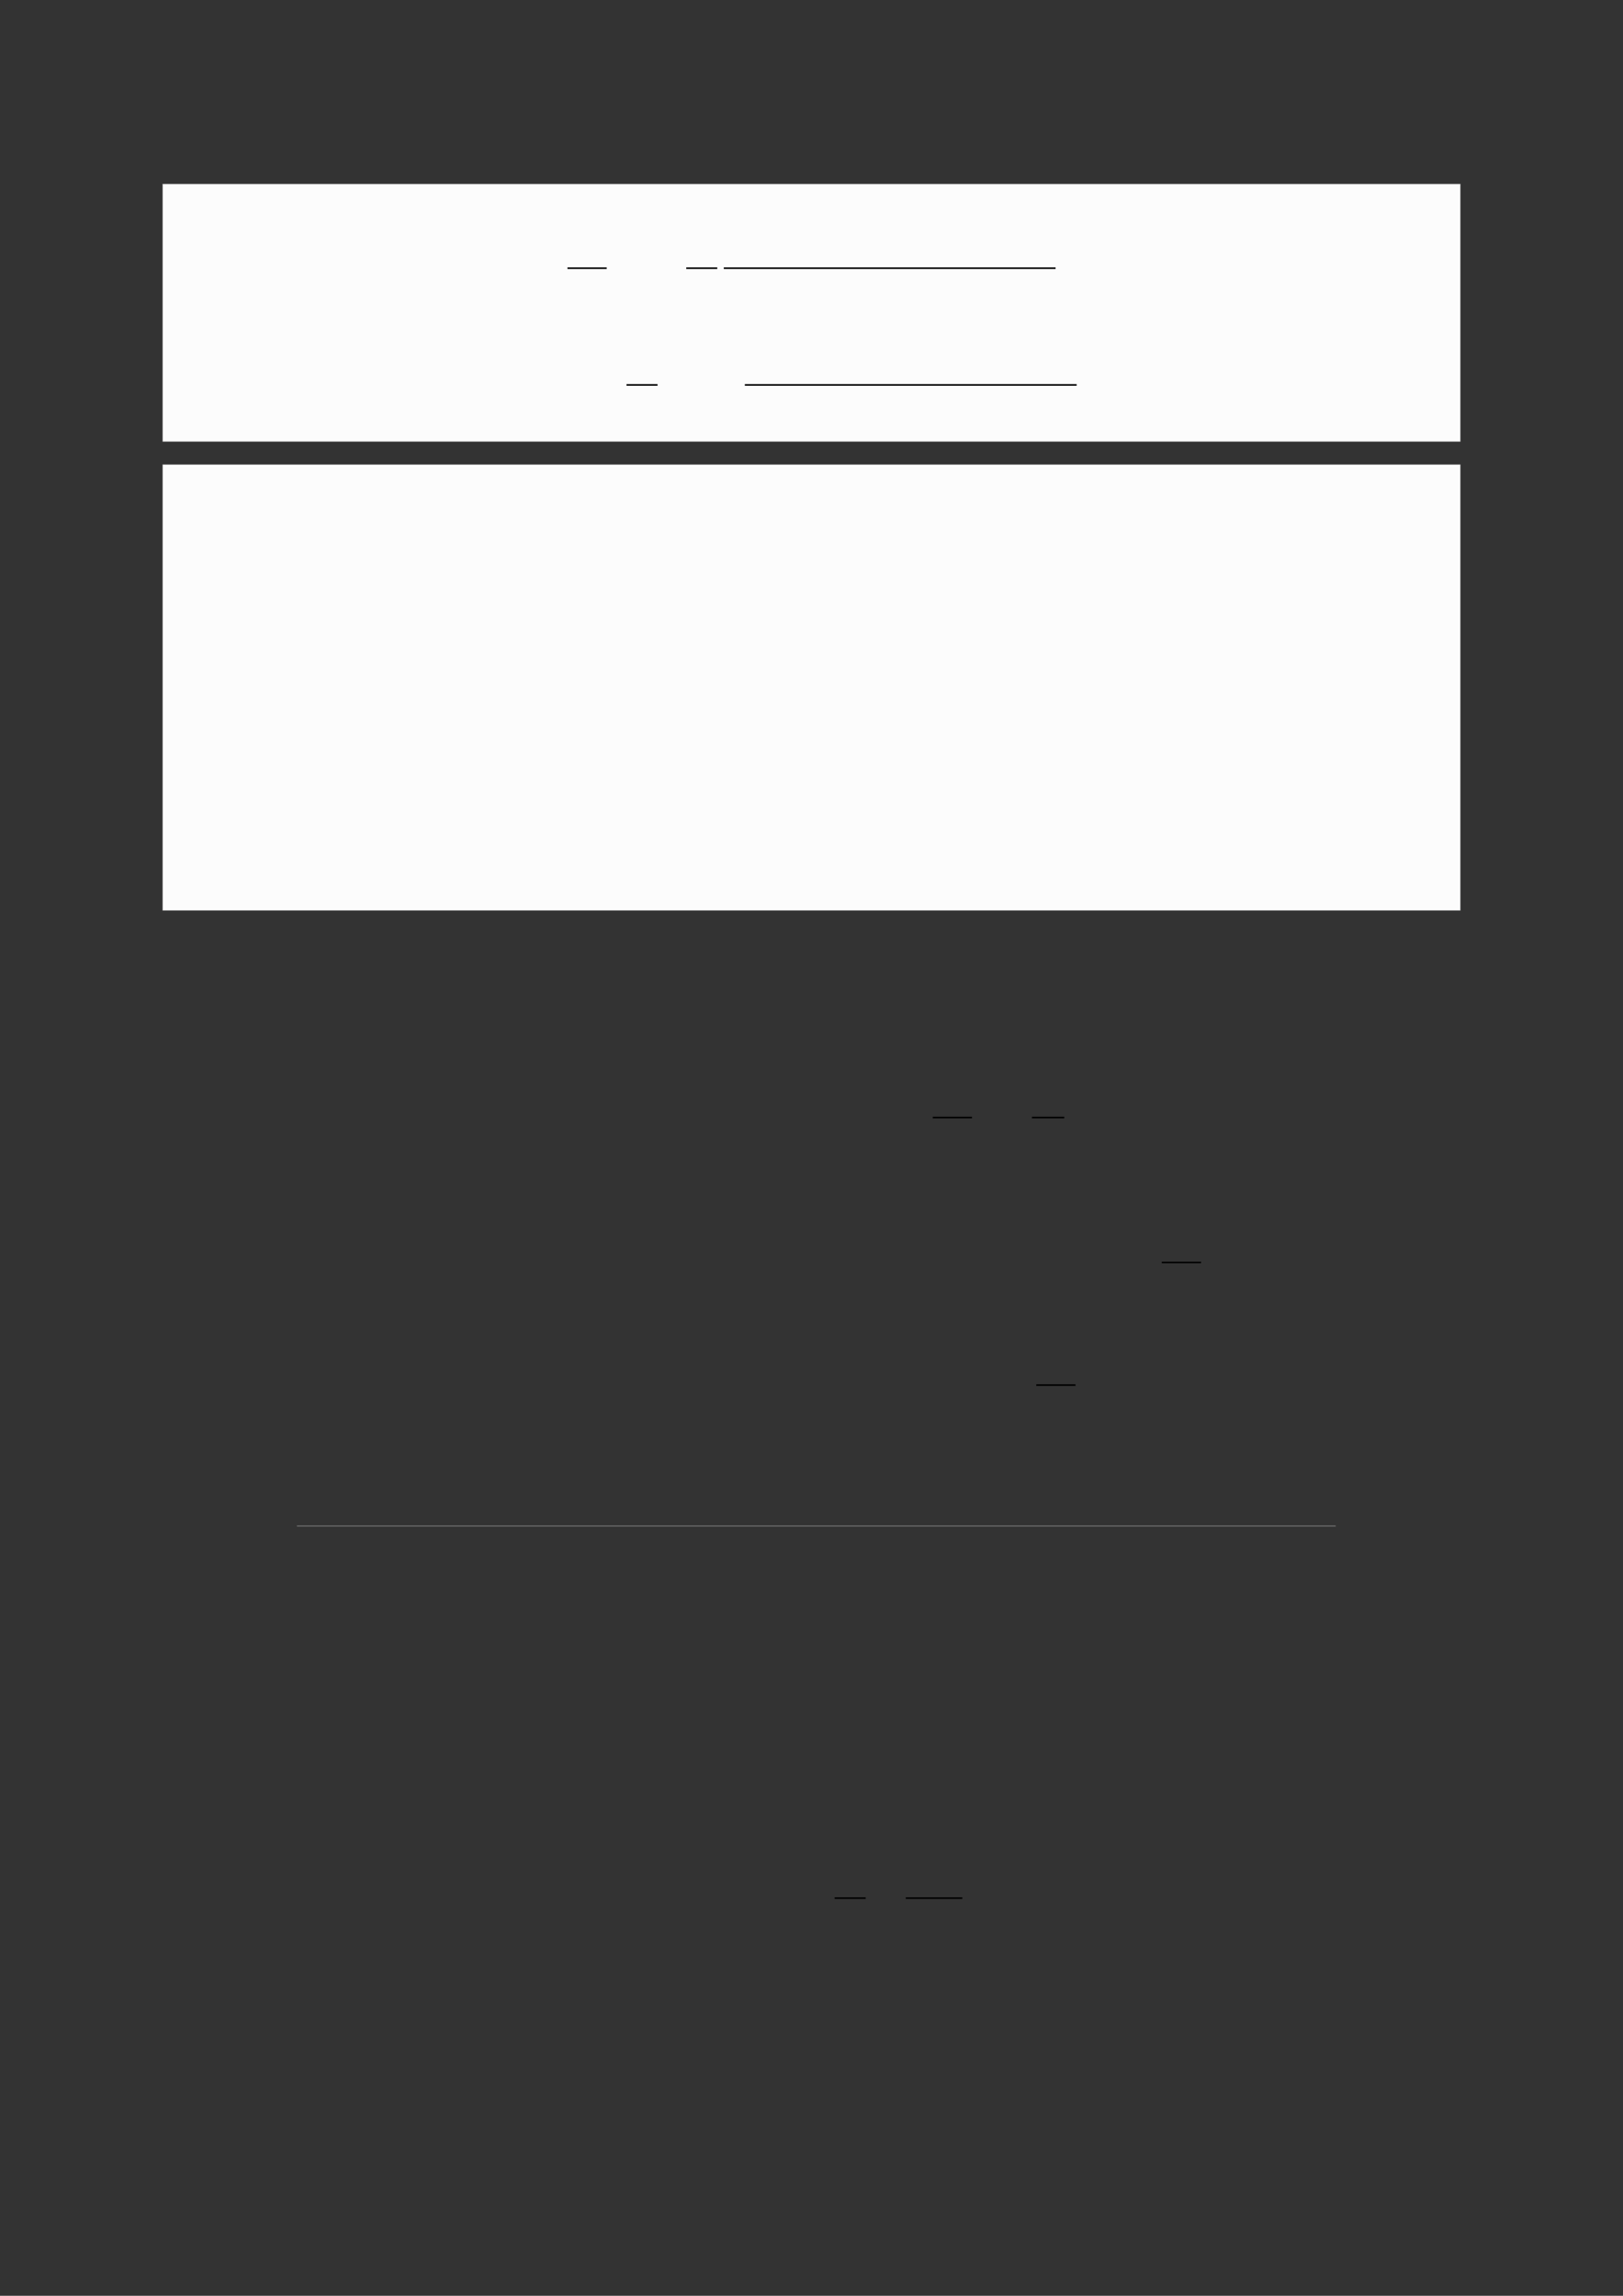
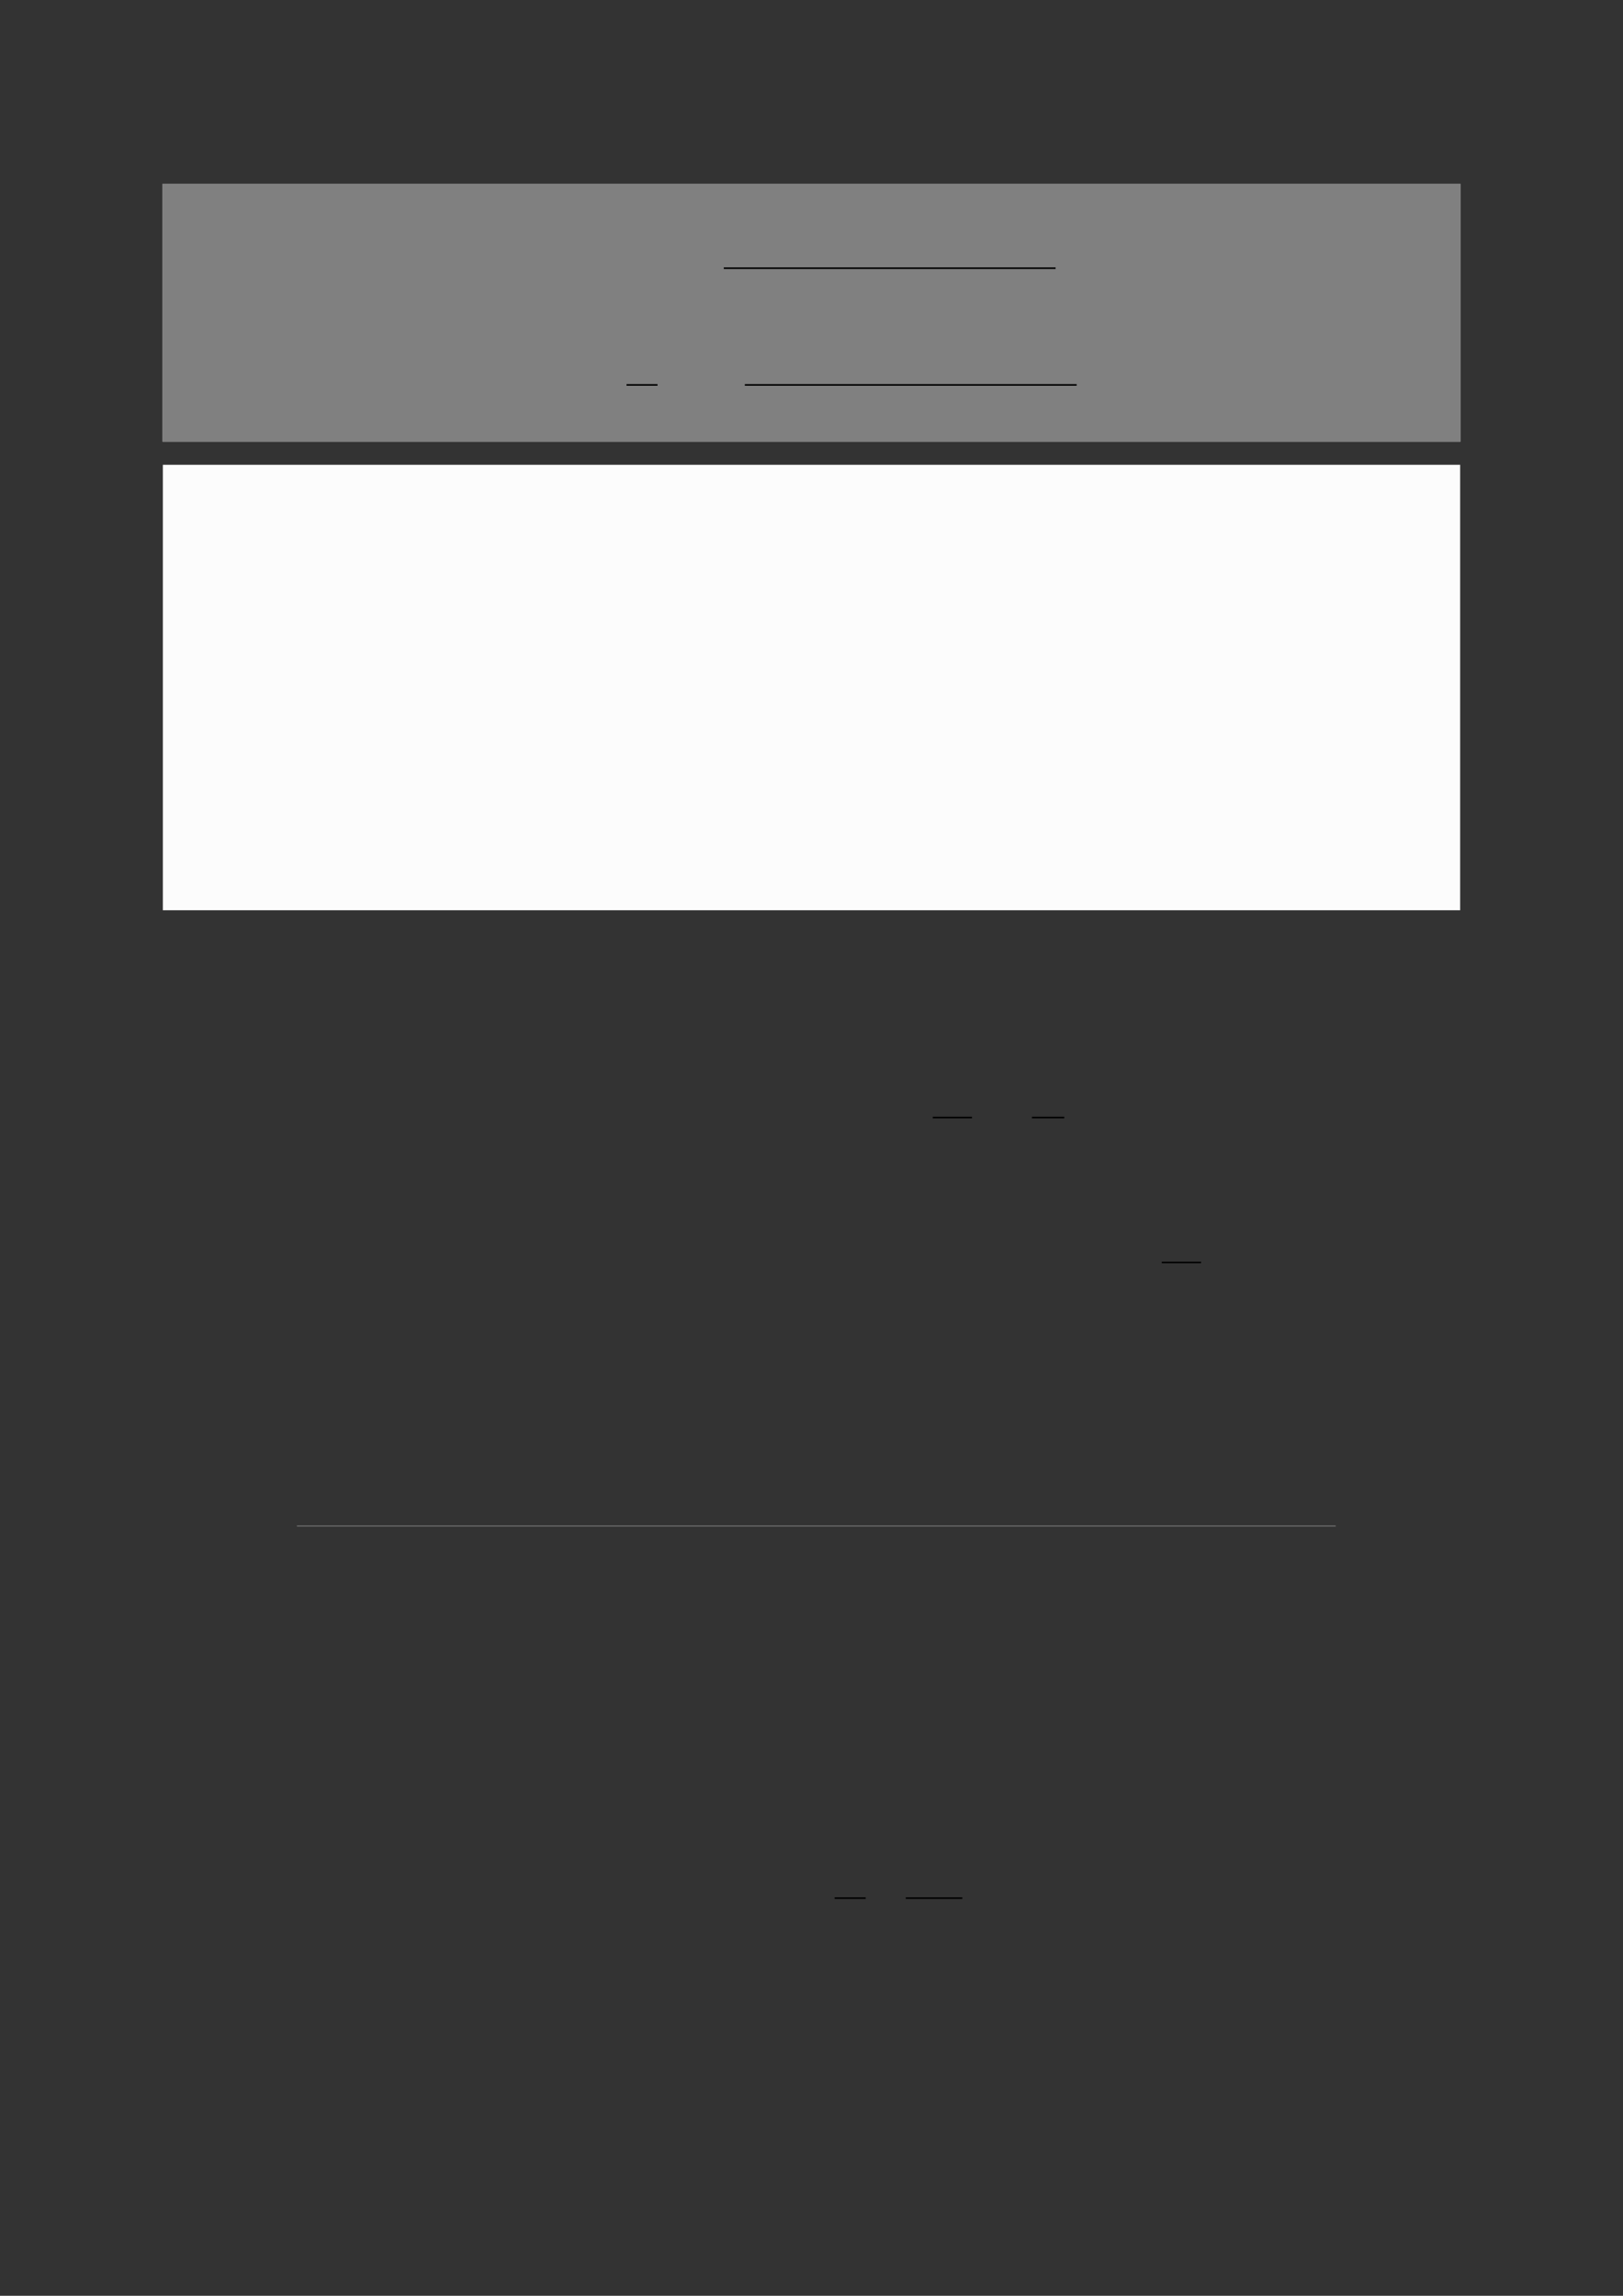
<svg xmlns="http://www.w3.org/2000/svg" width="3307.111" height="4677.167" viewBox="0 0 3307.111 4677.167">
  <rect x="0" y="0" width="3307.111" height="4677.167" fill="#333333" stroke="none" />
  <path fill-rule="nonzero" fill="rgb(50%, 50%, 50%)" fill-opacity="1" d="M 330.707 899.188 L 330.707 375.27 C 330.707 374.66 331.203 374.164 331.812 374.164 L 2975.312 374.164 C 2975.922 374.164 2976.418 374.66 2976.418 375.27 L 2976.418 899.188 C 2976.418 899.797 2975.922 900.293 2975.312 900.293 L 331.812 900.293 C 331.203 900.293 330.707 899.797 330.707 899.188 Z M 330.707 899.188 " />
-   <path fill-rule="nonzero" fill="rgb(98.499%, 98.499%, 98.499%)" fill-opacity="1" d="M 331.812 899.188 L 331.812 375.27 L 2975.312 375.27 L 2975.312 899.188 Z M 331.812 899.188 " />
-   <path fill="none" stroke-width="0.588" stroke-linecap="butt" stroke-linejoin="miter" stroke="rgb(0%, 0%, 0%)" stroke-opacity="1" stroke-miterlimit="10" d="M 121.757 -44.558 L 136.142 -44.558 " transform="matrix(5.556, 0, 0, -5.556, 479.85, 298.833)" />
-   <path fill="none" stroke-width="0.588" stroke-linecap="butt" stroke-linejoin="miter" stroke="rgb(0%, 0%, 0%)" stroke-opacity="1" stroke-miterlimit="10" d="M 165.316 -44.558 L 176.687 -44.558 " transform="matrix(5.556, 0, 0, -5.556, 479.85, 298.833)" />
  <path fill="none" stroke-width="0.588" stroke-linecap="butt" stroke-linejoin="miter" stroke="rgb(0%, 0%, 0%)" stroke-opacity="1" stroke-miterlimit="10" d="M 179.078 -44.558 L 300.773 -44.558 " transform="matrix(5.556, 0, 0, -5.556, 479.85, 298.833)" />
  <path fill="none" stroke-width="0.588" stroke-linecap="butt" stroke-linejoin="miter" stroke="rgb(0%, 0%, 0%)" stroke-opacity="1" stroke-miterlimit="10" d="M 143.41 -87.354 L 154.781 -87.354 " transform="matrix(5.556, 0, 0, -5.556, 479.85, 298.833)" />
  <path fill="none" stroke-width="0.588" stroke-linecap="butt" stroke-linejoin="miter" stroke="rgb(0%, 0%, 0%)" stroke-opacity="1" stroke-miterlimit="10" d="M 186.802 -87.354 L 308.497 -87.354 " transform="matrix(5.556, 0, 0, -5.556, 479.85, 298.833)" />
-   <path fill-rule="nonzero" fill="rgb(50%, 50%, 50%)" fill-opacity="1" d="M 330.707 1854.422 L 330.707 946.887 C 330.707 946.273 331.203 945.781 331.812 945.781 L 2975.312 945.781 C 2975.922 945.781 2976.418 946.273 2976.418 946.887 L 2976.418 1854.422 C 2976.418 1855.031 2975.922 1855.527 2975.312 1855.527 L 331.812 1855.527 C 331.203 1855.527 330.707 1855.031 330.707 1854.422 Z M 330.707 1854.422 " />
  <path fill-rule="nonzero" fill="rgb(98.499%, 98.499%, 98.499%)" fill-opacity="1" d="M 331.812 1854.422 L 331.812 946.887 L 2975.312 946.887 L 2975.312 1854.422 Z M 331.812 1854.422 " />
  <path fill="none" stroke-width="0.588" stroke-linecap="butt" stroke-linejoin="miter" stroke="rgb(0%, 0%, 0%)" stroke-opacity="1" stroke-miterlimit="10" d="M 270.092 -337.785 L 284.477 -337.785 " transform="matrix(5.556, 0, 0, -5.556, 400, 400)" />
  <path fill="none" stroke-width="0.588" stroke-linecap="butt" stroke-linejoin="miter" stroke="rgb(0%, 0%, 0%)" stroke-opacity="1" stroke-miterlimit="10" d="M 306.465 -337.785 L 318.33 -337.785 " transform="matrix(5.556, 0, 0, -5.556, 400, 400)" />
  <path fill="none" stroke-width="0.588" stroke-linecap="butt" stroke-linejoin="miter" stroke="rgb(0%, 0%, 0%)" stroke-opacity="1" stroke-miterlimit="10" d="M 354.096 -390.908 L 368.481 -390.908 " transform="matrix(5.556, 0, 0, -5.556, 400, 400)" />
-   <path fill="none" stroke-width="0.588" stroke-linecap="butt" stroke-linejoin="miter" stroke="rgb(0%, 0%, 0%)" stroke-opacity="1" stroke-miterlimit="10" d="M 308.054 -435.888 L 322.438 -435.888 " transform="matrix(5.556, 0, 0, -5.556, 400, 400)" />
  <path fill="none" stroke-width="0.299" stroke-linecap="butt" stroke-linejoin="miter" stroke="rgb(50%, 50%, 50%)" stroke-opacity="1" stroke-miterlimit="10" d="M 36.896 -487.567 L 417.876 -487.567 " transform="matrix(5.556, 0, 0, -5.556, 400, 400)" />
  <path fill="none" stroke-width="0.588" stroke-linecap="butt" stroke-linejoin="miter" stroke="rgb(0%, 0%, 0%)" stroke-opacity="1" stroke-miterlimit="10" d="M 234.114 -624.009 L 245.485 -624.009 " transform="matrix(5.556, 0, 0, -5.556, 400, 400)" />
  <path fill="none" stroke-width="0.588" stroke-linecap="butt" stroke-linejoin="miter" stroke="rgb(0%, 0%, 0%)" stroke-opacity="1" stroke-miterlimit="10" d="M 260.202 -624.009 L 280.929 -624.009 " transform="matrix(5.556, 0, 0, -5.556, 400, 400)" />
</svg>